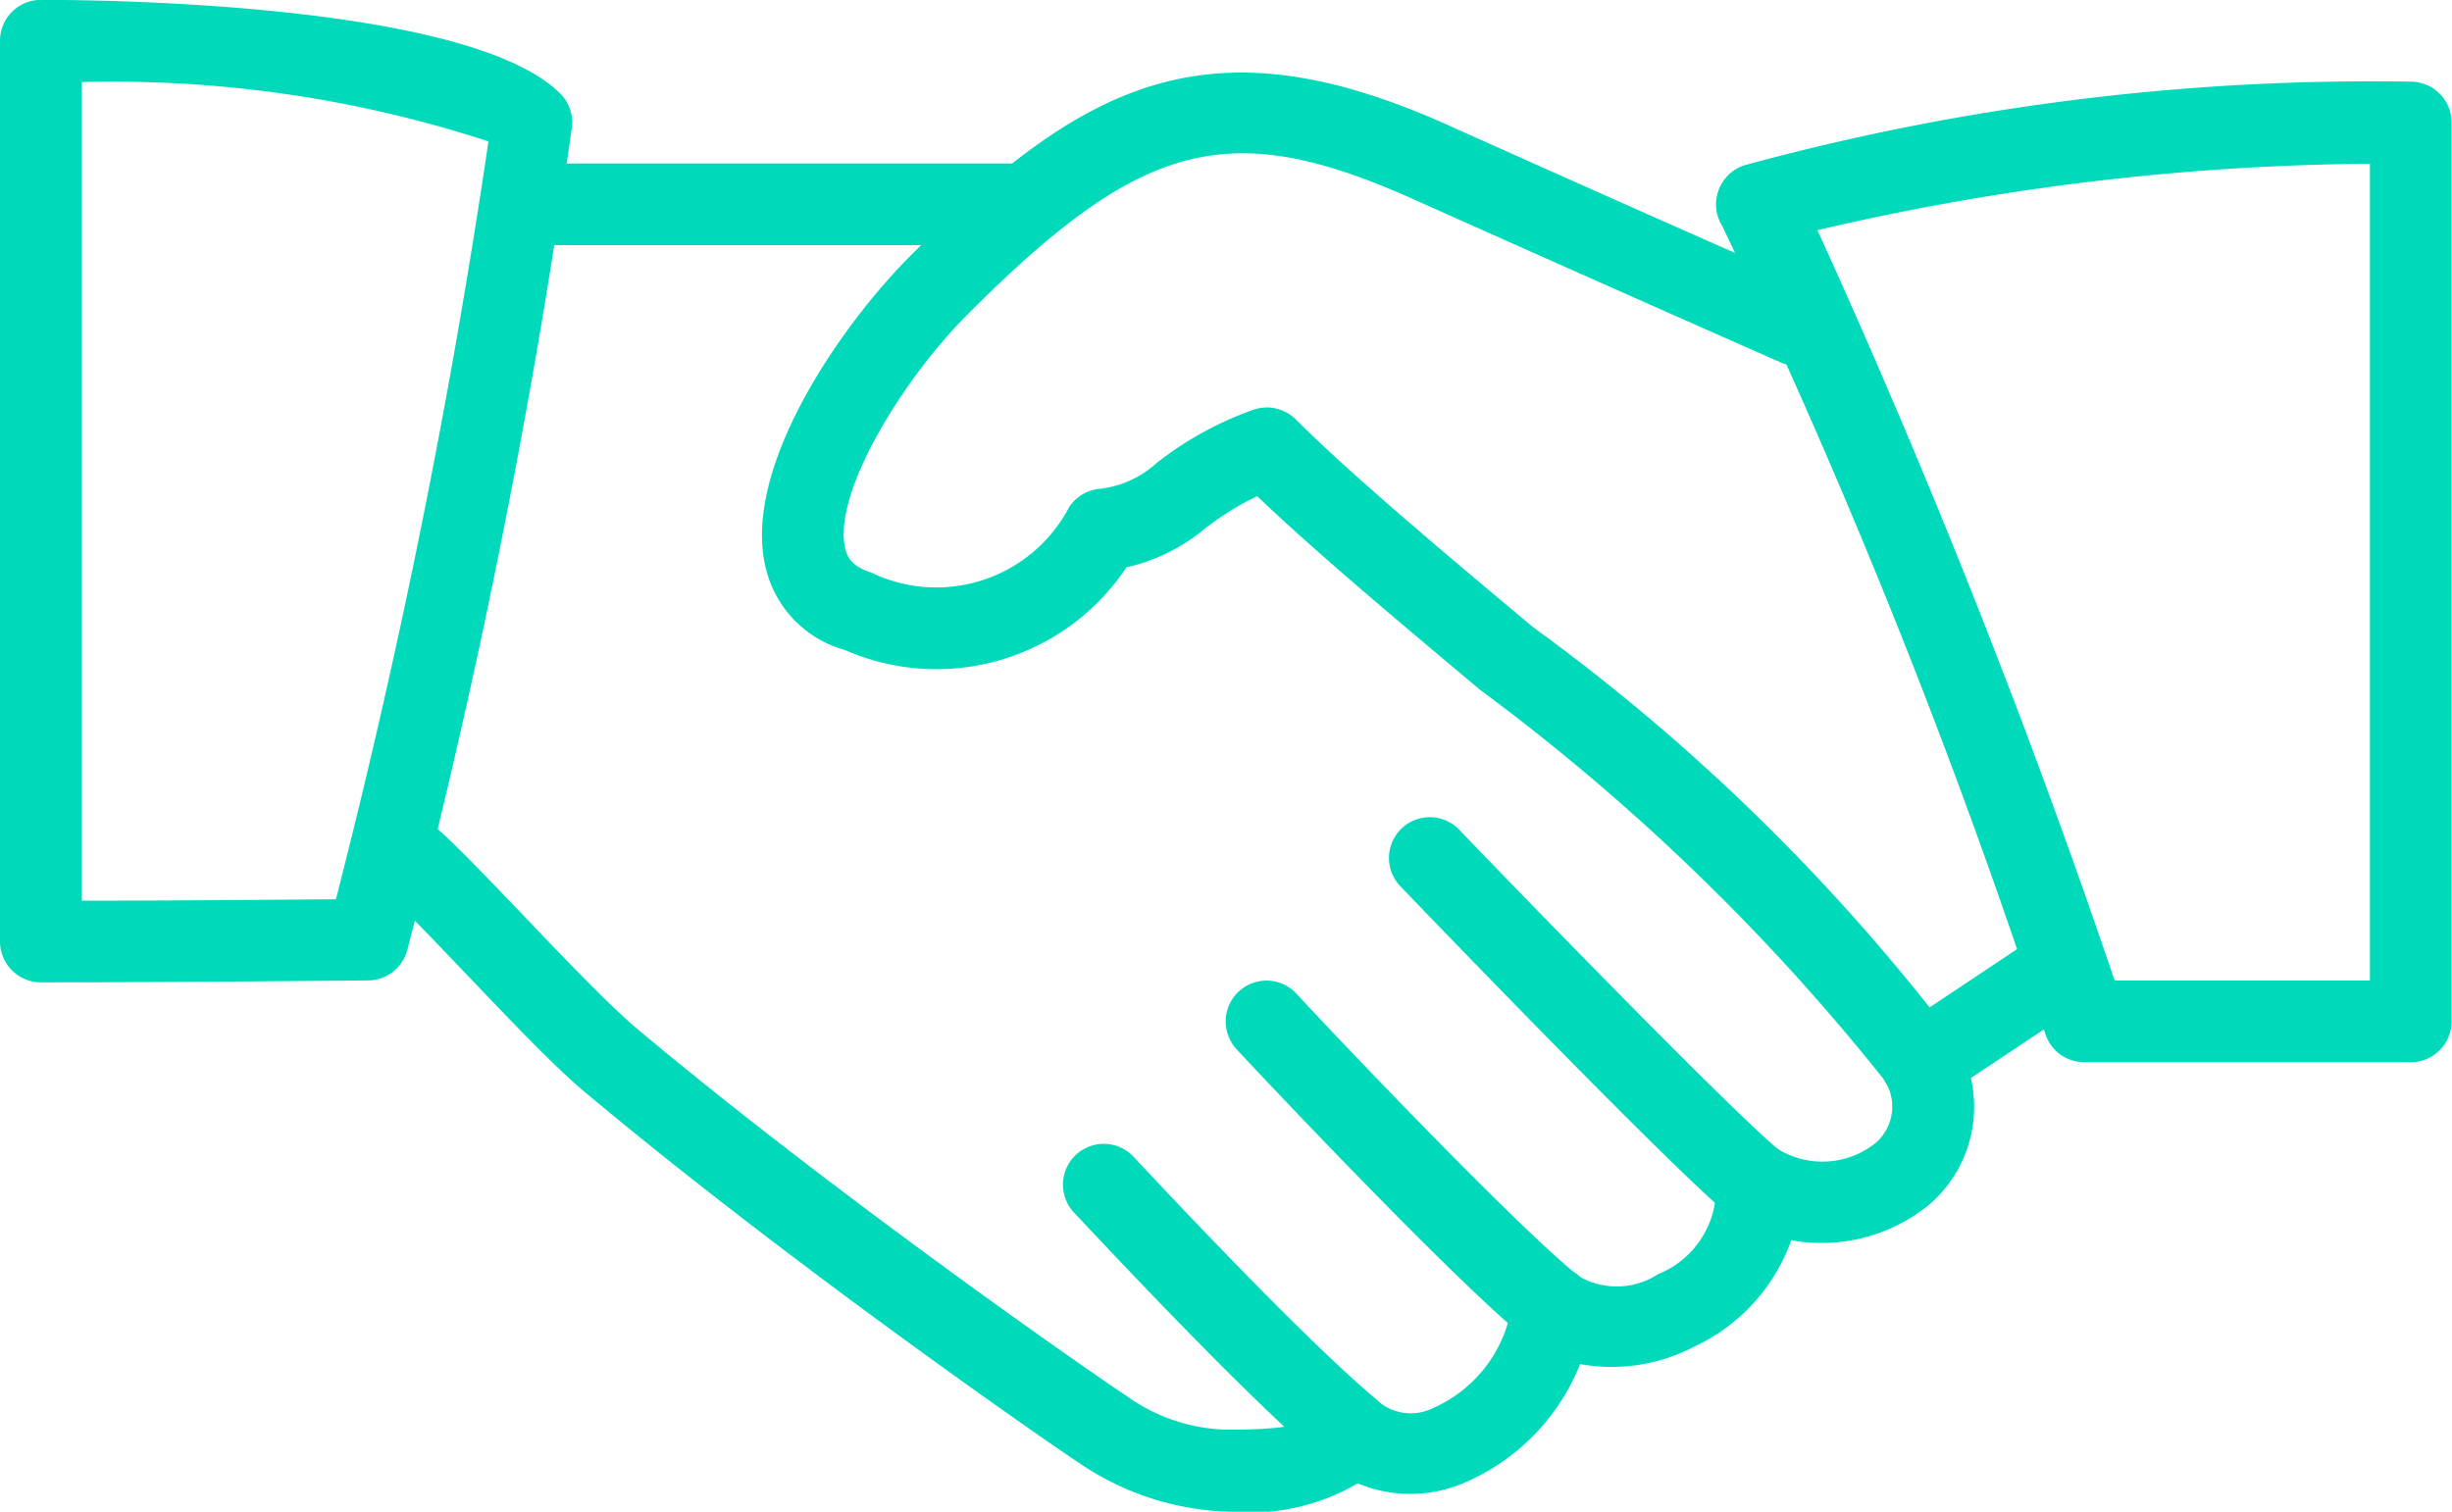
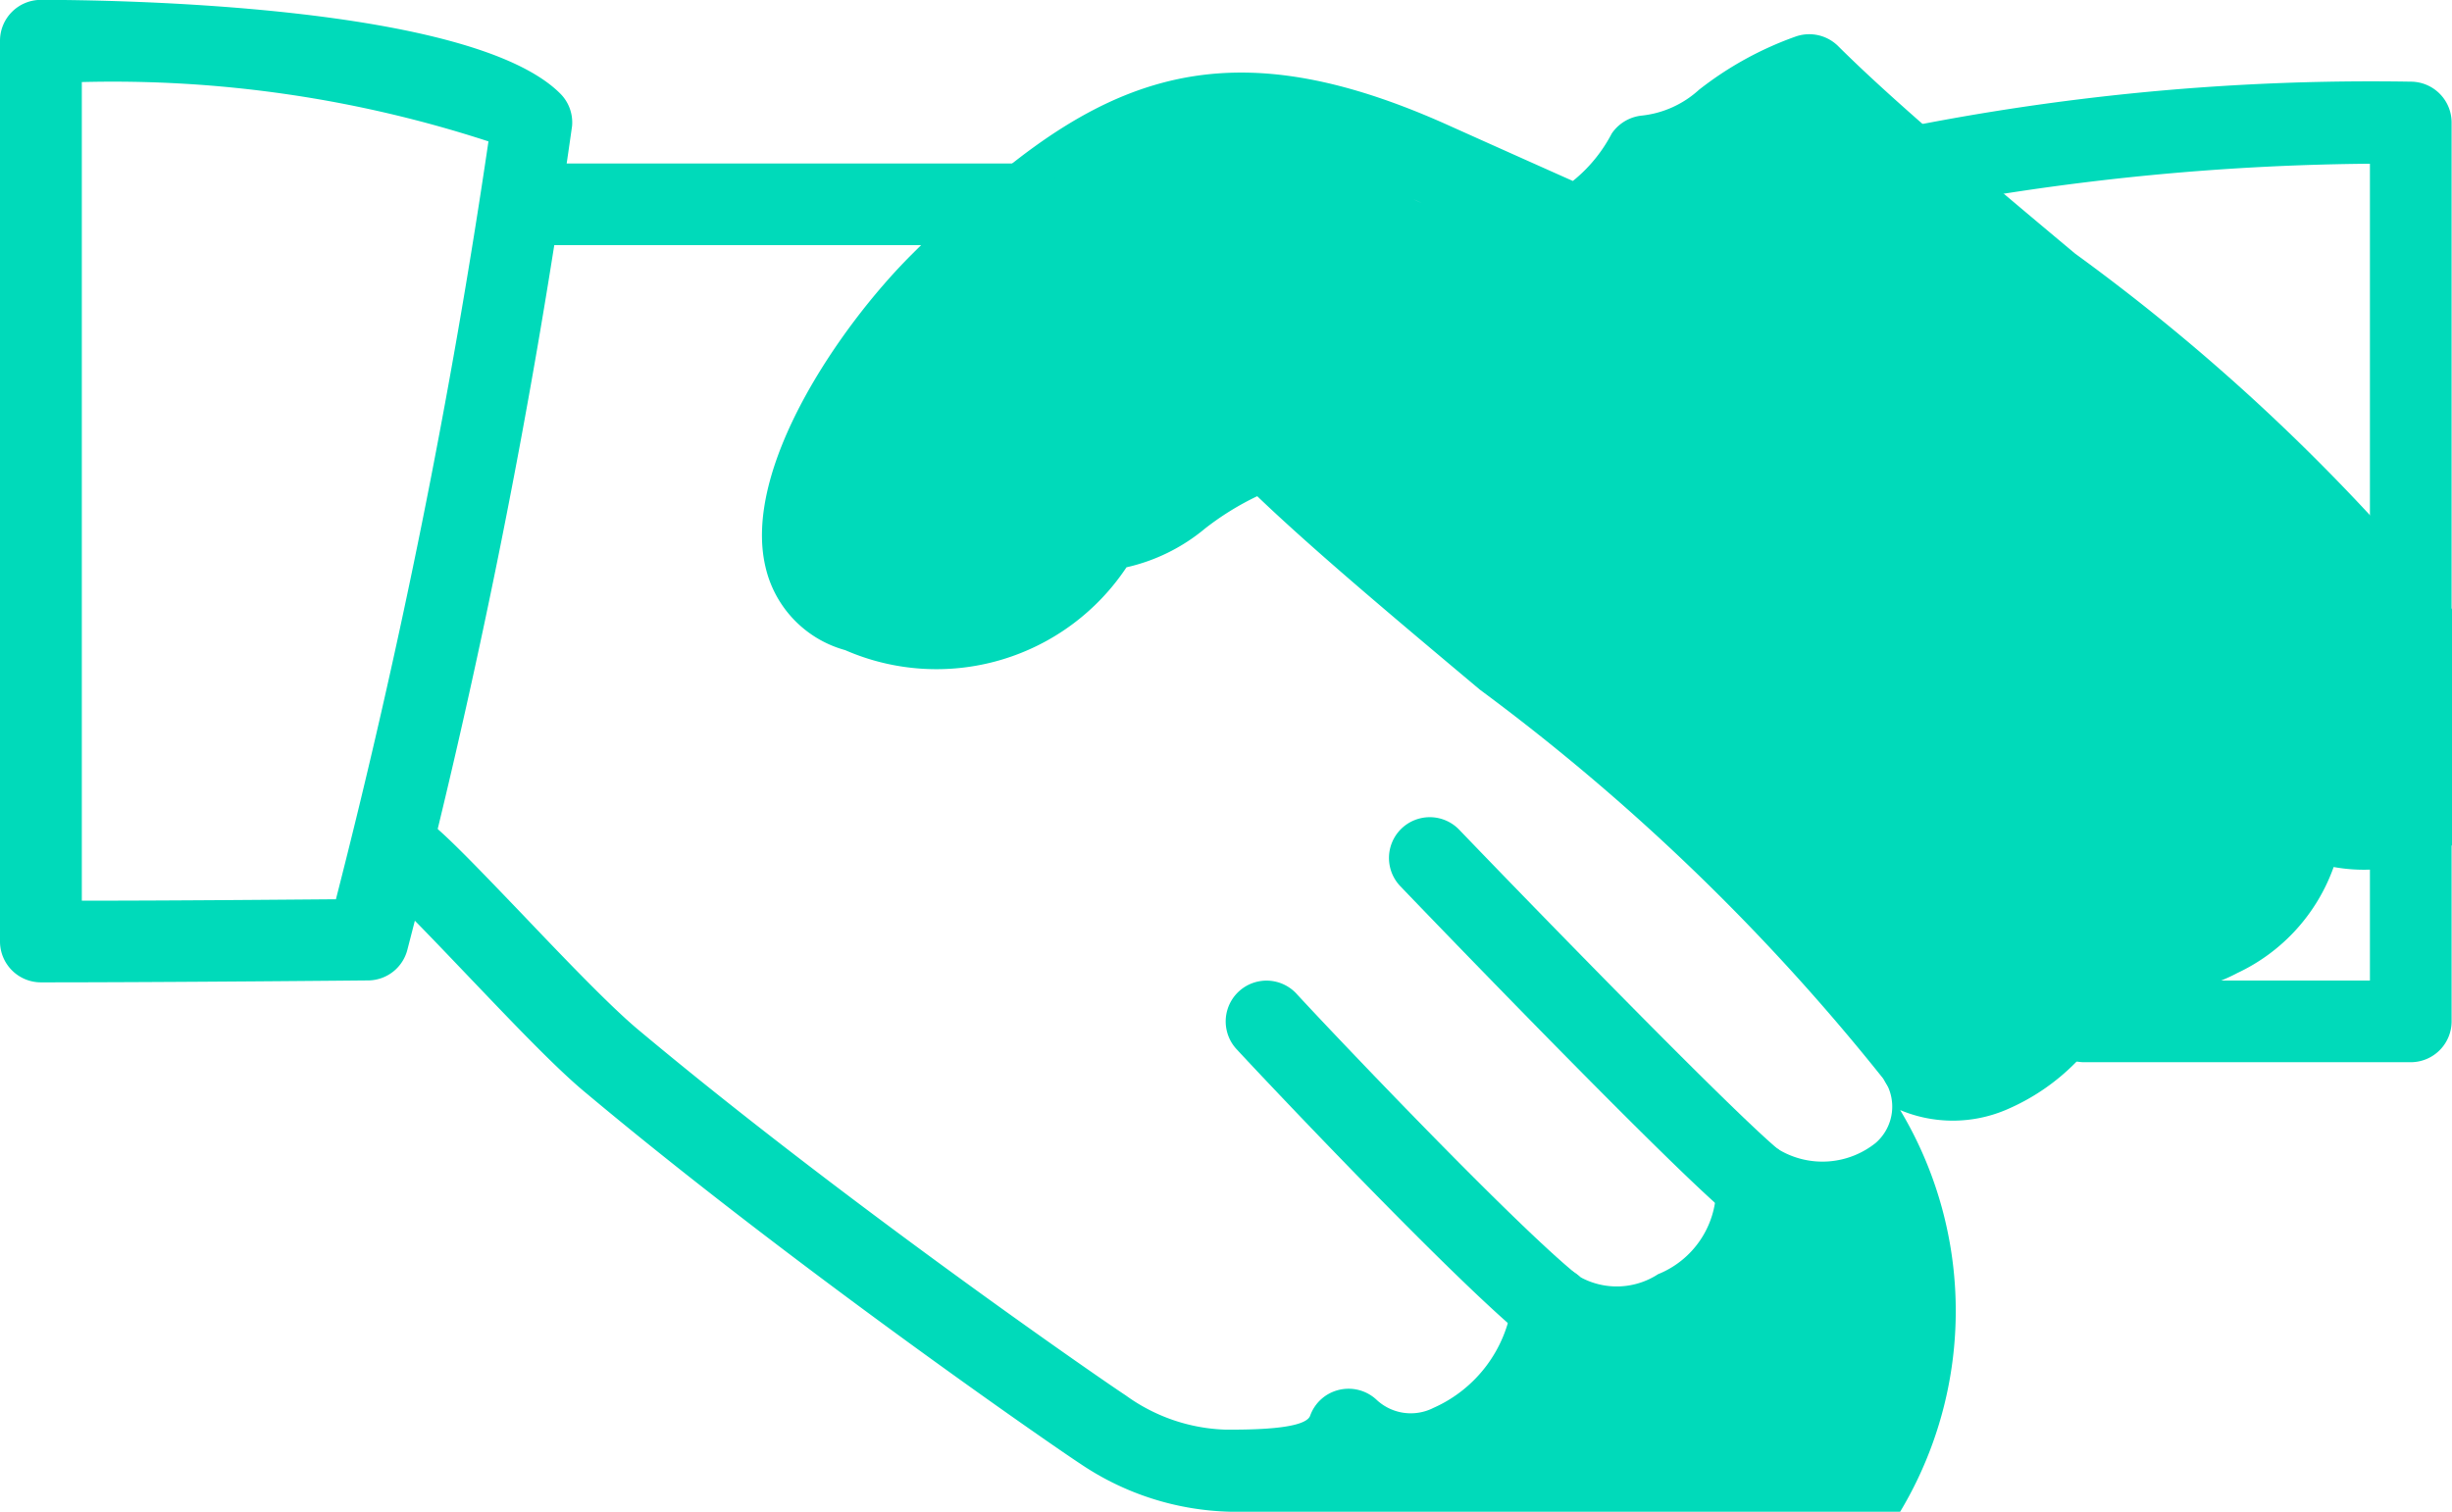
<svg xmlns="http://www.w3.org/2000/svg" width="19" height="11.717" viewBox="0 0 19 11.717">
  <g id="Group_647" data-name="Group 647" transform="translate(-240 -1144)">
    <g id="Group_639" data-name="Group 639" transform="translate(242.85 1144.575)">
-       <path id="Path_245" data-name="Path 245" d="M251.18,1156.05a2.164,2.164,0,0,1-1.155-.369c-.231-.151-2.243-1.544-3.829-2.872-.244-.2-.605-.583-.956-.95-.251-.263-.511-.535-.628-.634a.317.317,0,1,1,.409-.484c.143.121.39.38.678.68.322.338.688.721.905.9,1.563,1.308,3.543,2.679,3.77,2.828a1.39,1.39,0,0,0,.776.265c.18,0,.613,0,.652-.108a.314.314,0,0,1,.222-.2.318.318,0,0,1,.289.073.388.388,0,0,0,.445.066,1.04,1.04,0,0,0,.609-.812.317.317,0,0,1,.531-.2.587.587,0,0,0,.6-.024.718.718,0,0,0,.45-.66.317.317,0,0,1,.495-.3.66.66,0,0,0,.742-.058.373.373,0,0,0,.06-.495,16.69,16.69,0,0,0-3.127-3.017c-.659-.553-1.286-1.079-1.726-1.5a2.172,2.172,0,0,0-.405.251,1.445,1.445,0,0,1-.608.3,1.768,1.768,0,0,1-2.18.642.87.87,0,0,1-.617-.643c-.182-.764.573-1.863,1.125-2.416,1.345-1.345,2.31-1.84,4.153-1.015,1.6.719,2.848,1.266,2.849,1.266a.317.317,0,0,1-.256.58s-1.245-.548-2.851-1.267c-1.424-.638-2.1-.462-3.447.885-.531.531-1.054,1.41-.956,1.821.016.068.051.139.2.187a1.162,1.162,0,0,0,1.537-.509.321.321,0,0,1,.232-.139.781.781,0,0,0,.444-.2,2.645,2.645,0,0,1,.747-.412.318.318,0,0,1,.331.073c.422.421,1.109,1,1.837,1.609a15.7,15.7,0,0,1,3.291,3.228,1,1,0,0,1-.219,1.25,1.319,1.319,0,0,1-1.069.276,1.441,1.441,0,0,1-.745.821,1.382,1.382,0,0,1-.891.139,1.678,1.678,0,0,1-.907.924,1.057,1.057,0,0,1-.816,0A1.66,1.66,0,0,1,251.18,1156.05Z" transform="translate(-244.5 -1144.908)" fill="#00daba" />
+       <path id="Path_245" data-name="Path 245" d="M251.18,1156.05a2.164,2.164,0,0,1-1.155-.369c-.231-.151-2.243-1.544-3.829-2.872-.244-.2-.605-.583-.956-.95-.251-.263-.511-.535-.628-.634a.317.317,0,1,1,.409-.484c.143.121.39.38.678.68.322.338.688.721.905.9,1.563,1.308,3.543,2.679,3.77,2.828a1.39,1.39,0,0,0,.776.265c.18,0,.613,0,.652-.108a.314.314,0,0,1,.222-.2.318.318,0,0,1,.289.073.388.388,0,0,0,.445.066,1.04,1.04,0,0,0,.609-.812.317.317,0,0,1,.531-.2.587.587,0,0,0,.6-.024.718.718,0,0,0,.45-.66.317.317,0,0,1,.495-.3.66.66,0,0,0,.742-.058.373.373,0,0,0,.06-.495,16.69,16.69,0,0,0-3.127-3.017c-.659-.553-1.286-1.079-1.726-1.5a2.172,2.172,0,0,0-.405.251,1.445,1.445,0,0,1-.608.3,1.768,1.768,0,0,1-2.18.642.87.87,0,0,1-.617-.643c-.182-.764.573-1.863,1.125-2.416,1.345-1.345,2.31-1.84,4.153-1.015,1.6.719,2.848,1.266,2.849,1.266a.317.317,0,0,1-.256.58s-1.245-.548-2.851-1.267a1.162,1.162,0,0,0,1.537-.509.321.321,0,0,1,.232-.139.781.781,0,0,0,.444-.2,2.645,2.645,0,0,1,.747-.412.318.318,0,0,1,.331.073c.422.421,1.109,1,1.837,1.609a15.7,15.7,0,0,1,3.291,3.228,1,1,0,0,1-.219,1.25,1.319,1.319,0,0,1-1.069.276,1.441,1.441,0,0,1-.745.821,1.382,1.382,0,0,1-.891.139,1.678,1.678,0,0,1-.907.924,1.057,1.057,0,0,1-.816,0A1.66,1.66,0,0,1,251.18,1156.05Z" transform="translate(-244.5 -1144.908)" fill="#00daba" />
    </g>
    <g id="Group_640" data-name="Group 640" transform="translate(243.8 1145.267)">
      <path id="Path_246" data-name="Path 246" d="M250.117,1146.633h-3.8a.317.317,0,1,1,0-.633h3.8a.317.317,0,1,1,0,.633Z" transform="translate(-246 -1146)" fill="#00daba" />
    </g>
    <g id="Group_641" data-name="Group 641" transform="translate(254.567 1151.283)">
      <path id="Path_247" data-name="Path 247" d="M263.317,1156.767a.317.317,0,0,1-.175-.58l.95-.633a.317.317,0,1,1,.351.527l-.95.633A.313.313,0,0,1,263.317,1156.767Z" transform="translate(-263 -1155.5)" fill="#00daba" />
    </g>
    <g id="Group_642" data-name="Group 642" transform="translate(250.767 1150.333)">
      <path id="Path_248" data-name="Path 248" d="M259.849,1157.167a.317.317,0,0,1-.2-.068c-.416-.329-2.347-2.335-2.565-2.563a.316.316,0,1,1,.456-.438c.586.61,2.179,2.249,2.5,2.5a.317.317,0,0,1-.2.566Z" transform="translate(-257 -1154)" fill="#00daba" />
    </g>
    <g id="Group_643" data-name="Group 643" transform="translate(249.5 1151.6)">
      <path id="Path_249" data-name="Path 249" d="M257.533,1158.85a.316.316,0,0,1-.2-.069c-.55-.44-2.057-2.038-2.252-2.25a.316.316,0,1,1,.466-.428c.27.294,1.7,1.8,2.181,2.183a.317.317,0,0,1-.2.564Z" transform="translate(-255 -1156)" fill="#00daba" />
    </g>
    <g id="Group_644" data-name="Group 644" transform="translate(248.233 1152.866)">
-       <path id="Path_250" data-name="Path 250" d="M255.216,1160.533a.314.314,0,0,1-.2-.075c-.527-.444-1.434-1.4-1.927-1.926a.316.316,0,0,1,.462-.432c.484.518,1.371,1.451,1.873,1.874a.317.317,0,0,1-.2.559Z" transform="translate(-253 -1158)" fill="#00daba" />
-     </g>
+       </g>
    <g id="Group_645" data-name="Group 645" transform="translate(240 1144)">
      <path id="Path_251" data-name="Path 251" d="M240.317,1151.614a.317.317,0,0,1-.317-.317v-6.981a.317.317,0,0,1,.317-.317c.551,0,3.333.035,4.024.726a.316.316,0,0,1,.092.251,56.928,56.928,0,0,1-1.276,6.384.316.316,0,0,1-.3.239S241.316,1151.614,240.317,1151.614Zm.317-6.977v6.344c.709,0,1.559-.008,1.969-.011a57.294,57.294,0,0,0,1.182-5.874A9.374,9.374,0,0,0,240.633,1144.636Z" transform="translate(-240 -1144)" fill="#00daba" />
    </g>
    <g id="Group_646" data-name="Group 646" transform="translate(253.3 1144.633)">
      <path id="Path_252" data-name="Path 252" d="M266.383,1152.6H263.85a.317.317,0,0,1-.305-.232,52.062,52.062,0,0,0-2.5-6.25.314.314,0,0,1-.028-.277.318.318,0,0,1,.2-.193,18.457,18.457,0,0,1,5.163-.648.317.317,0,0,1,.317.317v6.967A.317.317,0,0,1,266.383,1152.6Zm-2.3-.633h1.981v-6.331a19.363,19.363,0,0,0-4.281.515A62.133,62.133,0,0,1,264.086,1151.967Z" transform="translate(-261 -1145)" fill="#00daba" />
    </g>
  </g>
</svg>